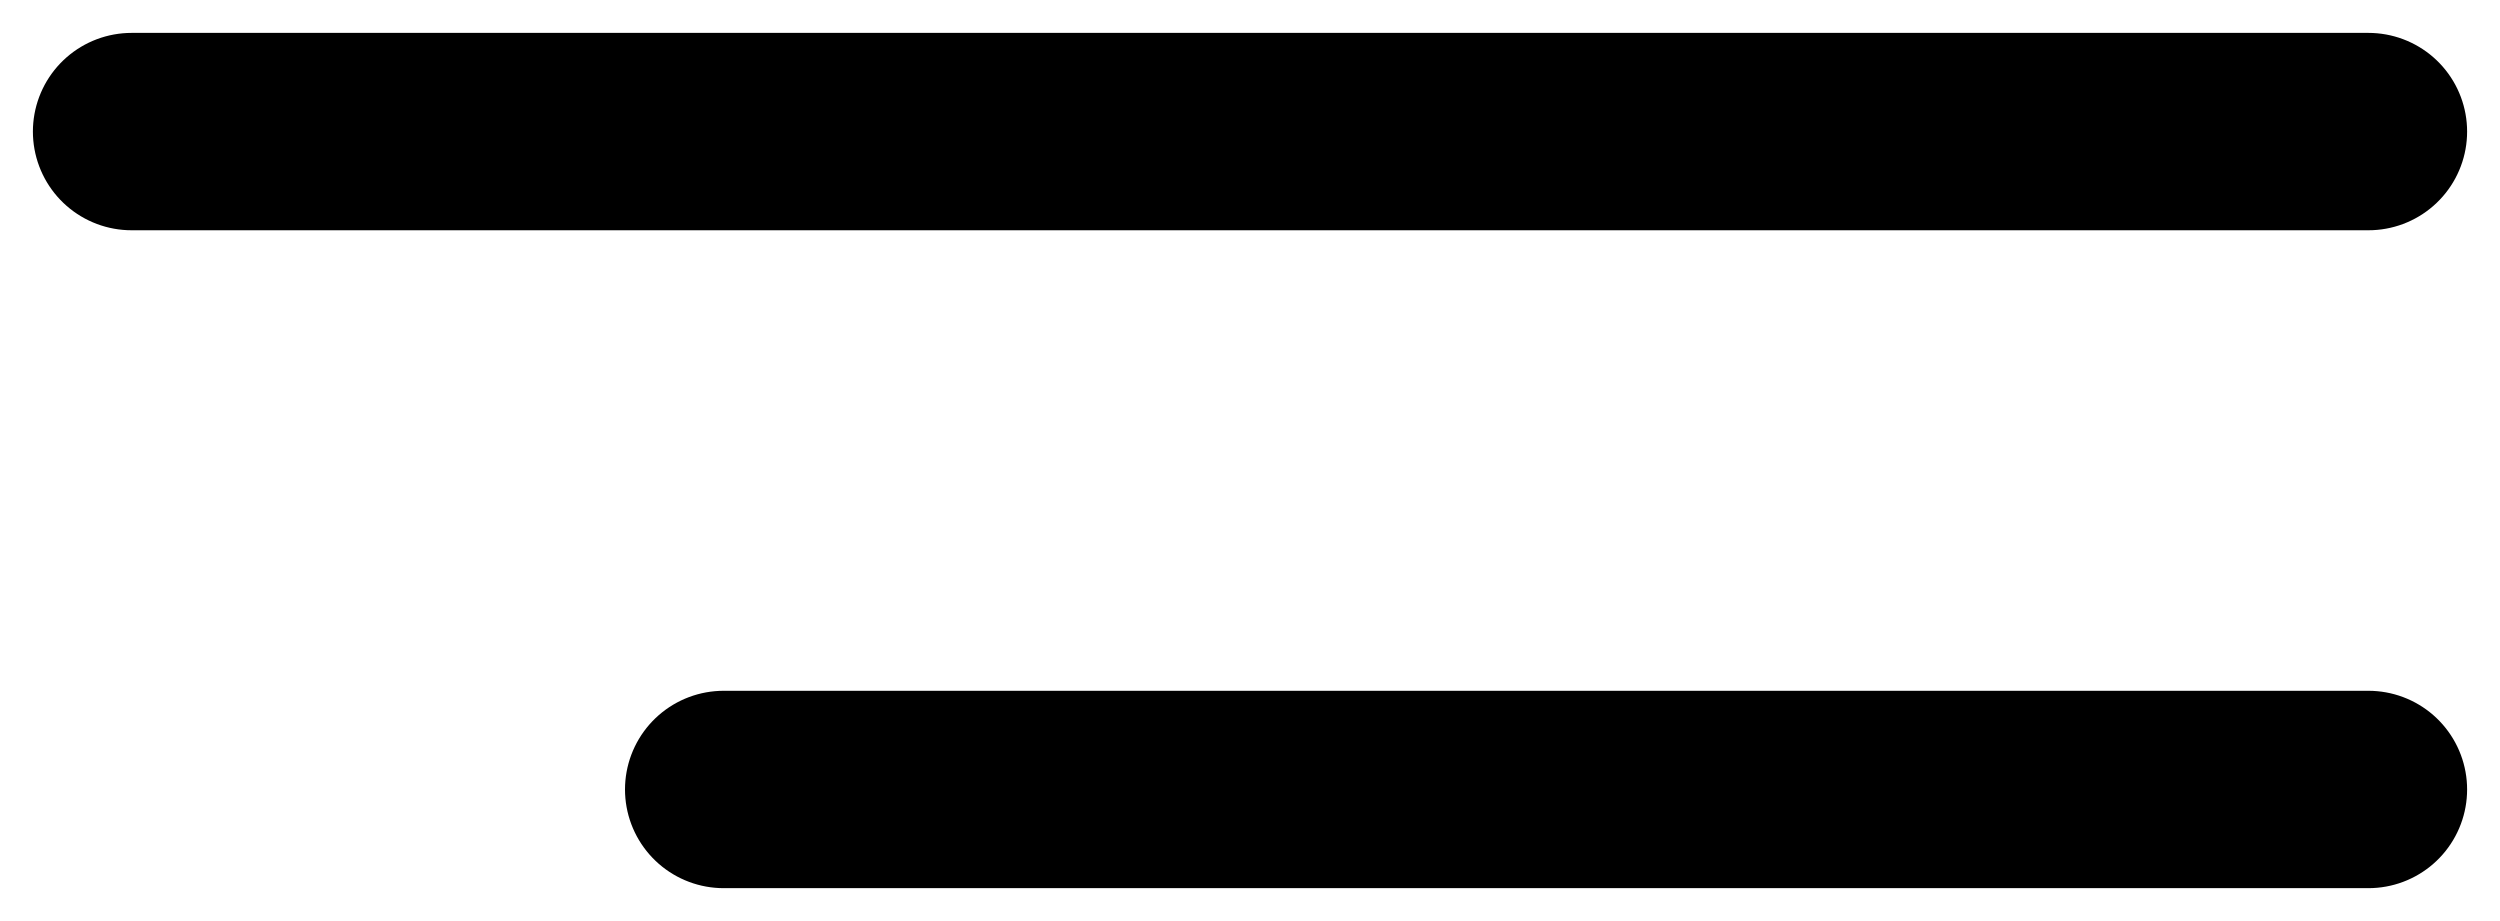
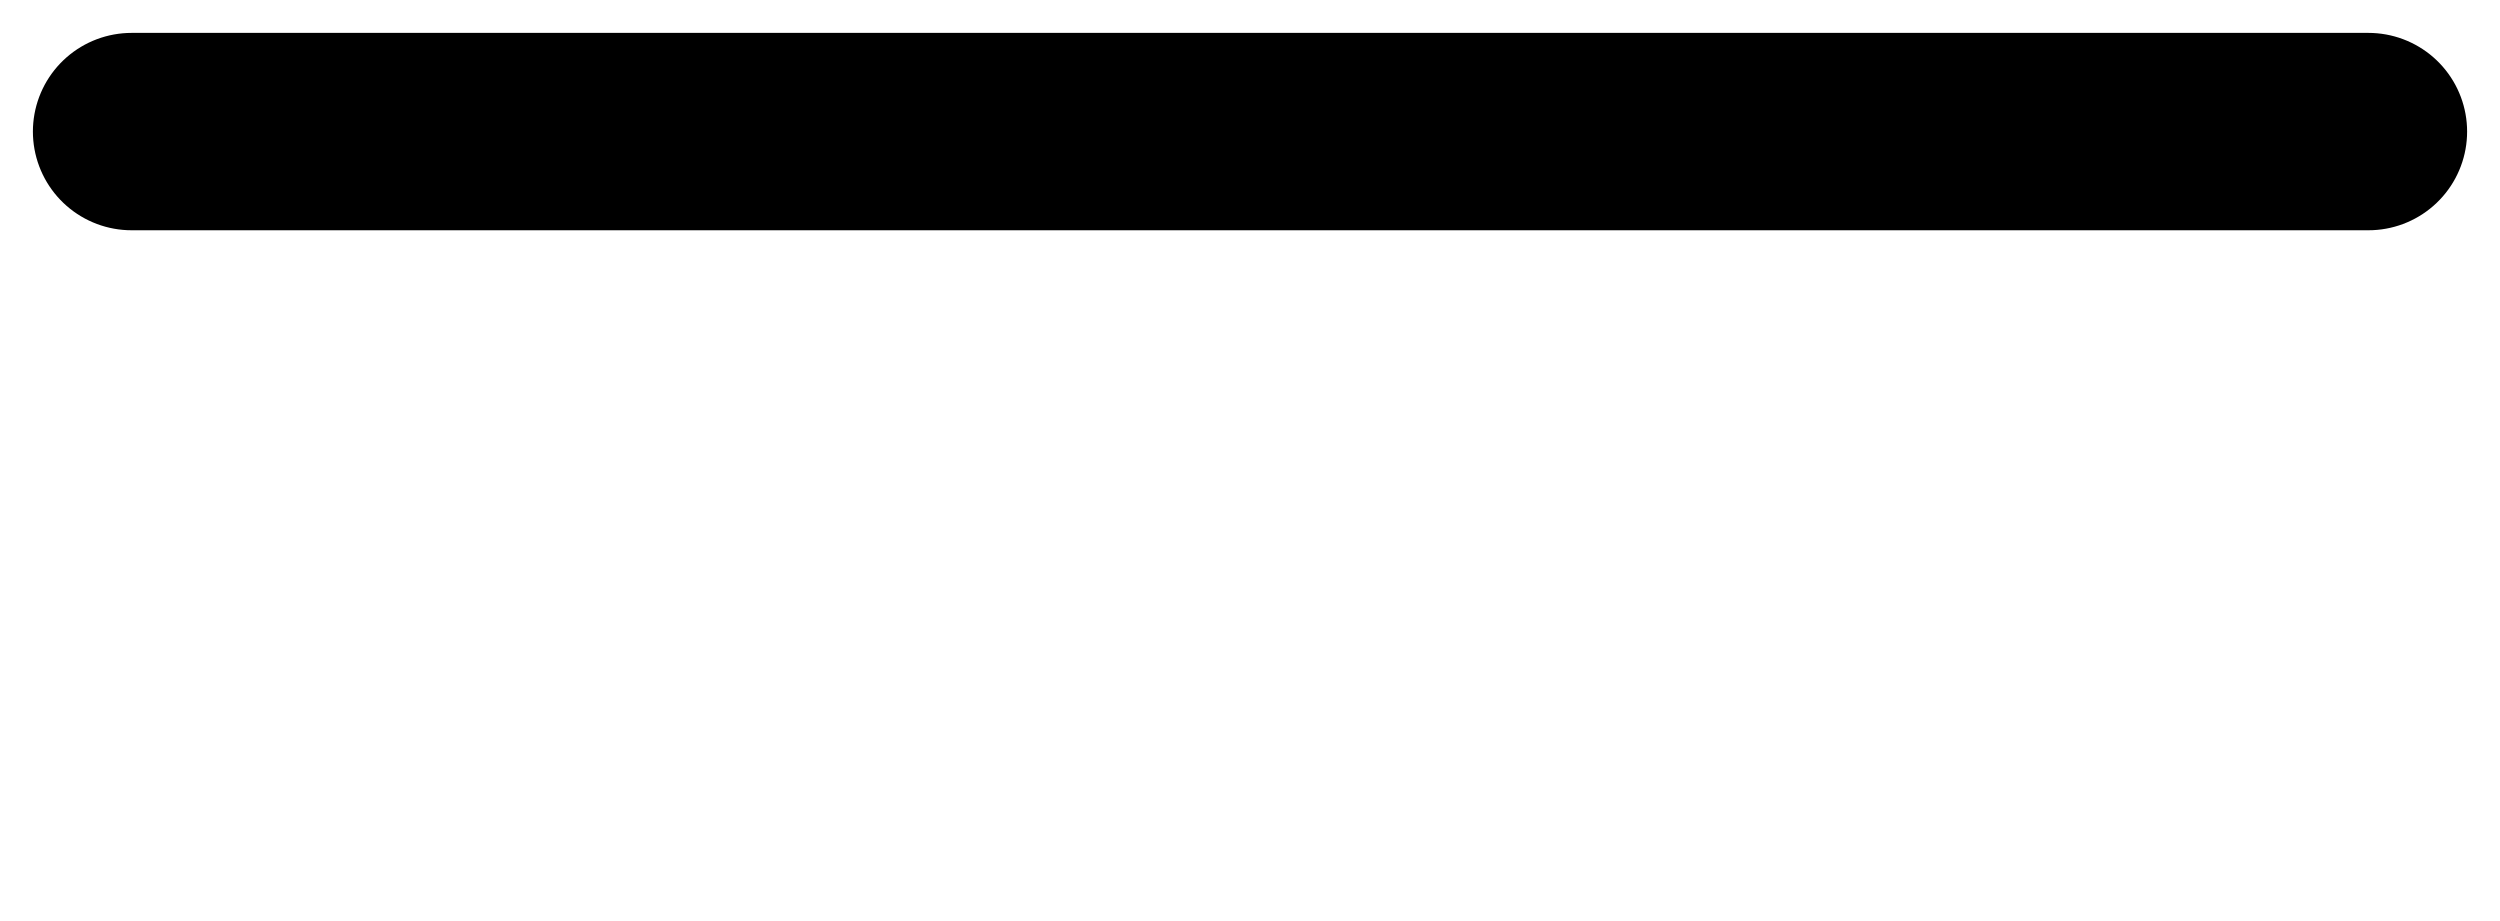
<svg xmlns="http://www.w3.org/2000/svg" width="38" height="14" viewBox="0 0 38 14" fill="none">
  <path d="M2 2L36 2" stroke="black" stroke-width="3" stroke-linecap="round" />
-   <path d="M11 12L28.941 12L36 12" stroke="black" stroke-width="3" stroke-linecap="round" />
</svg>